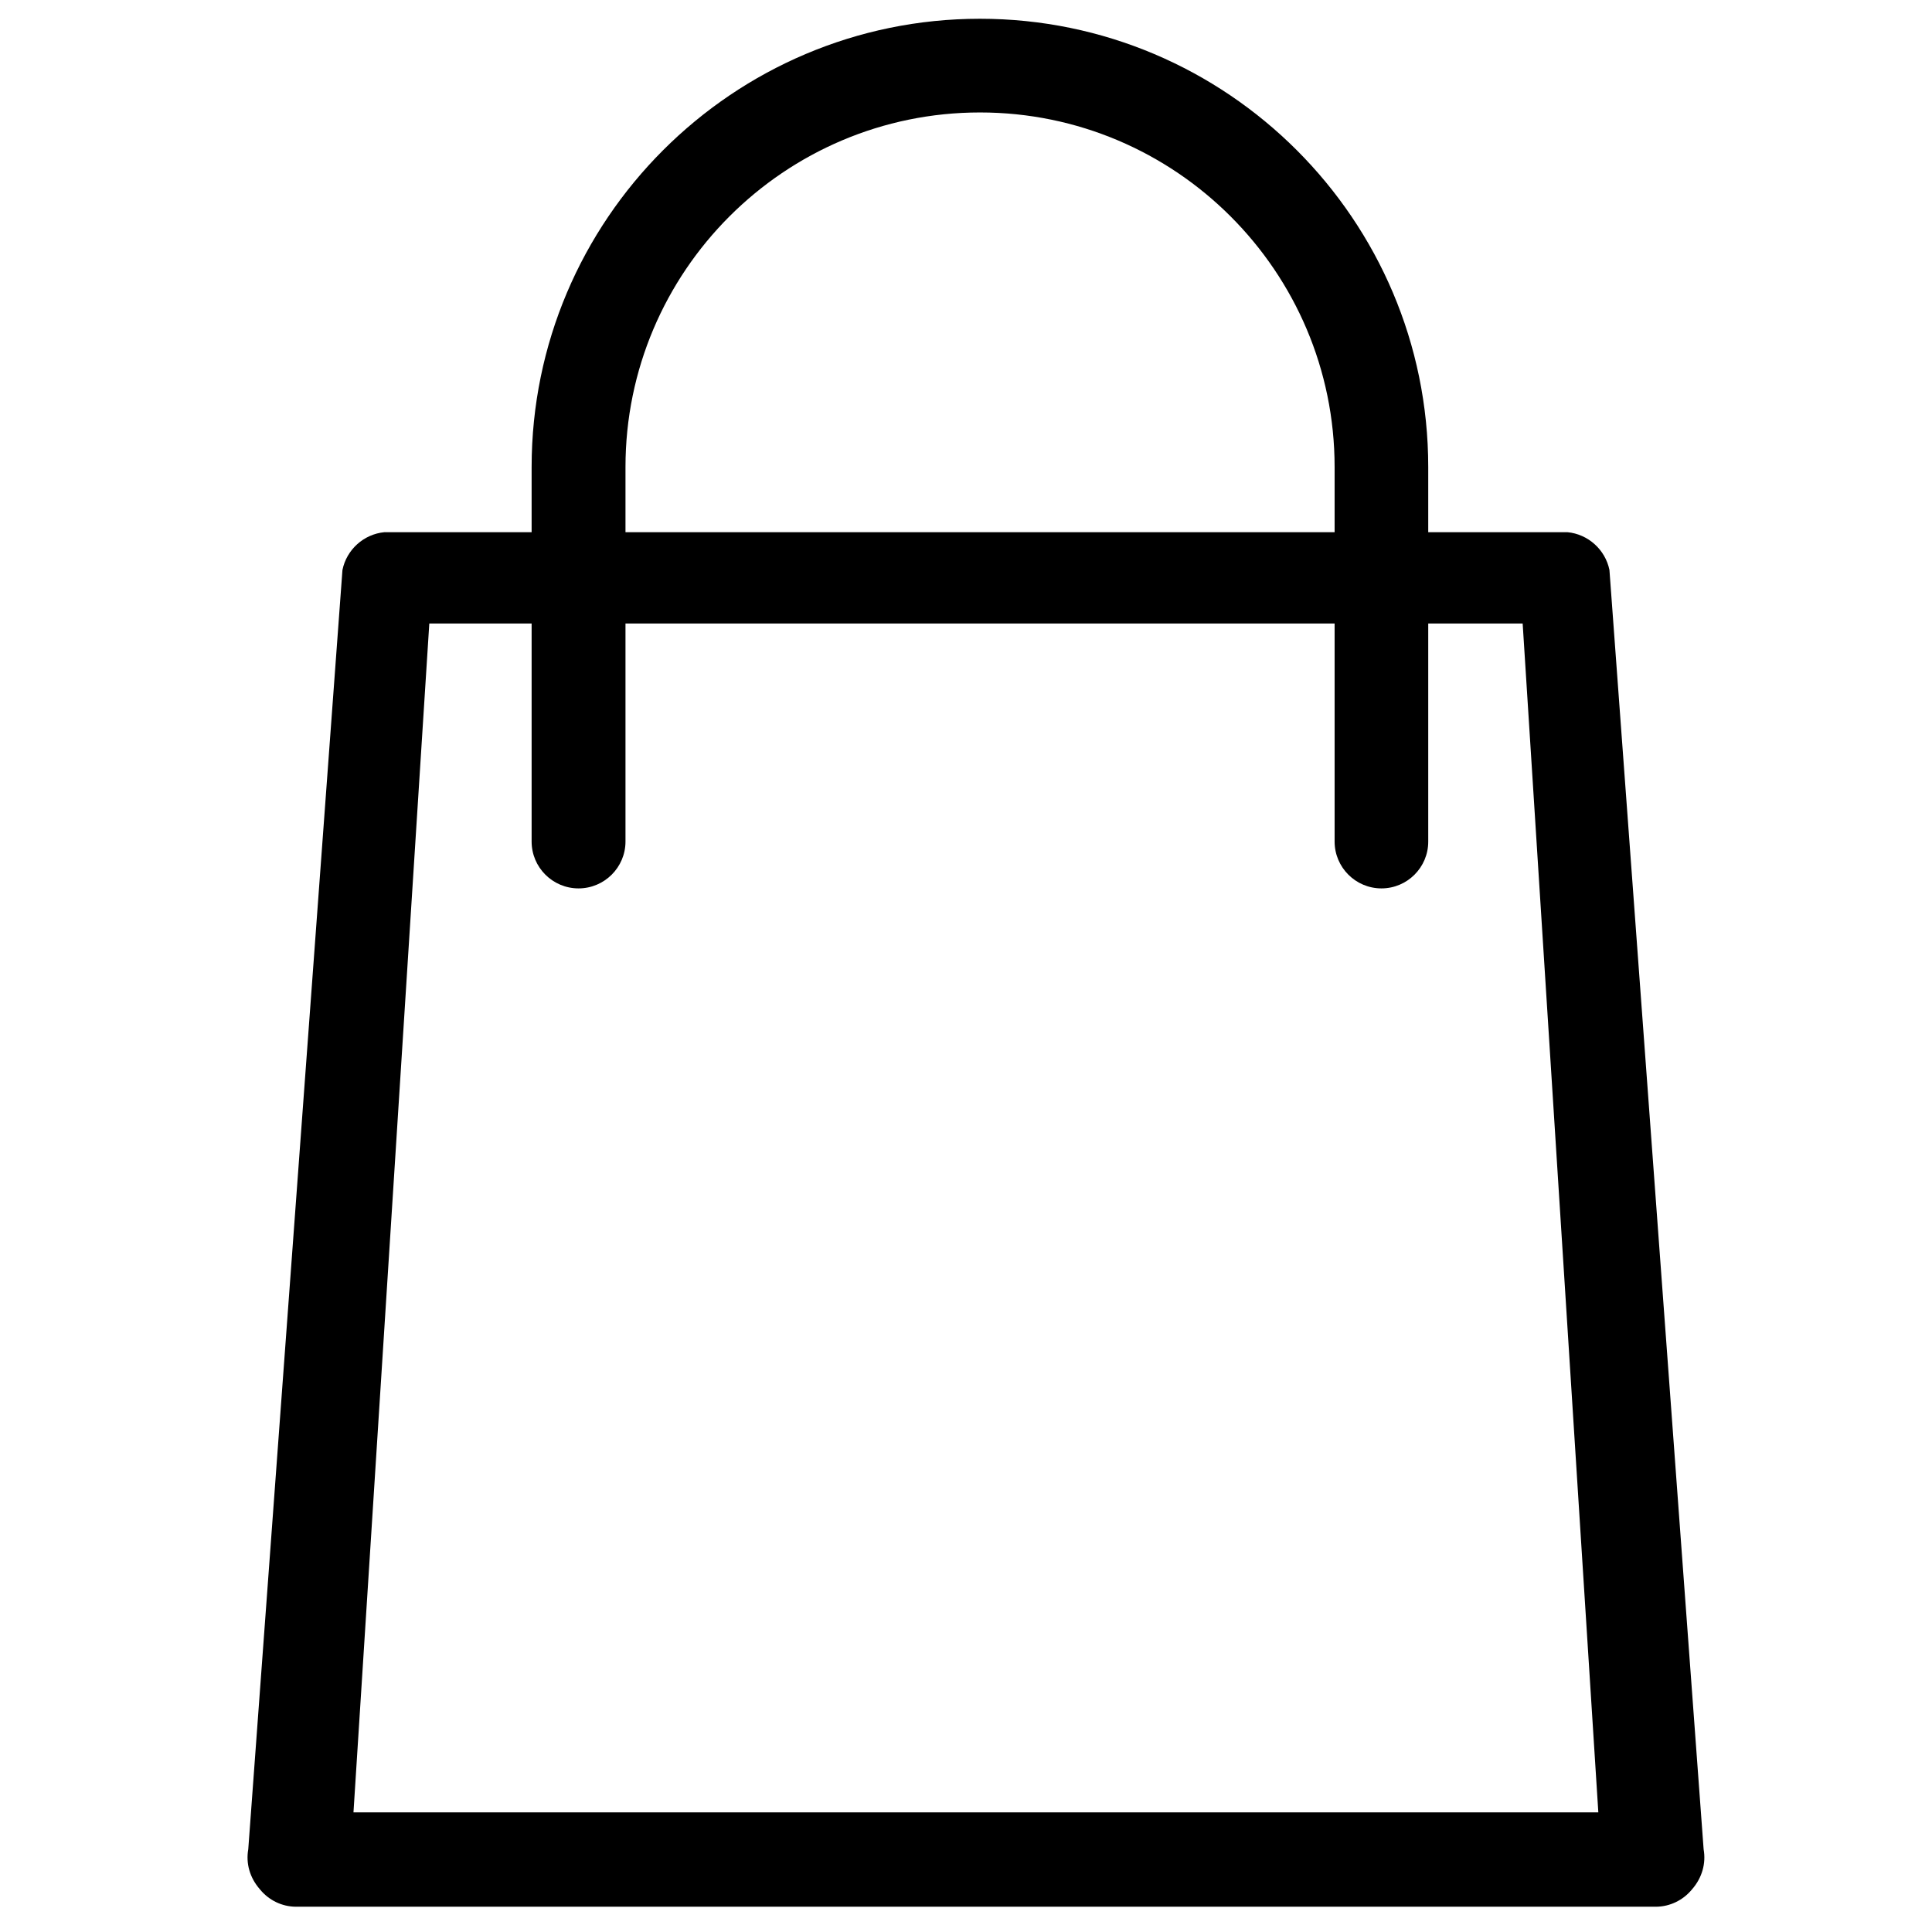
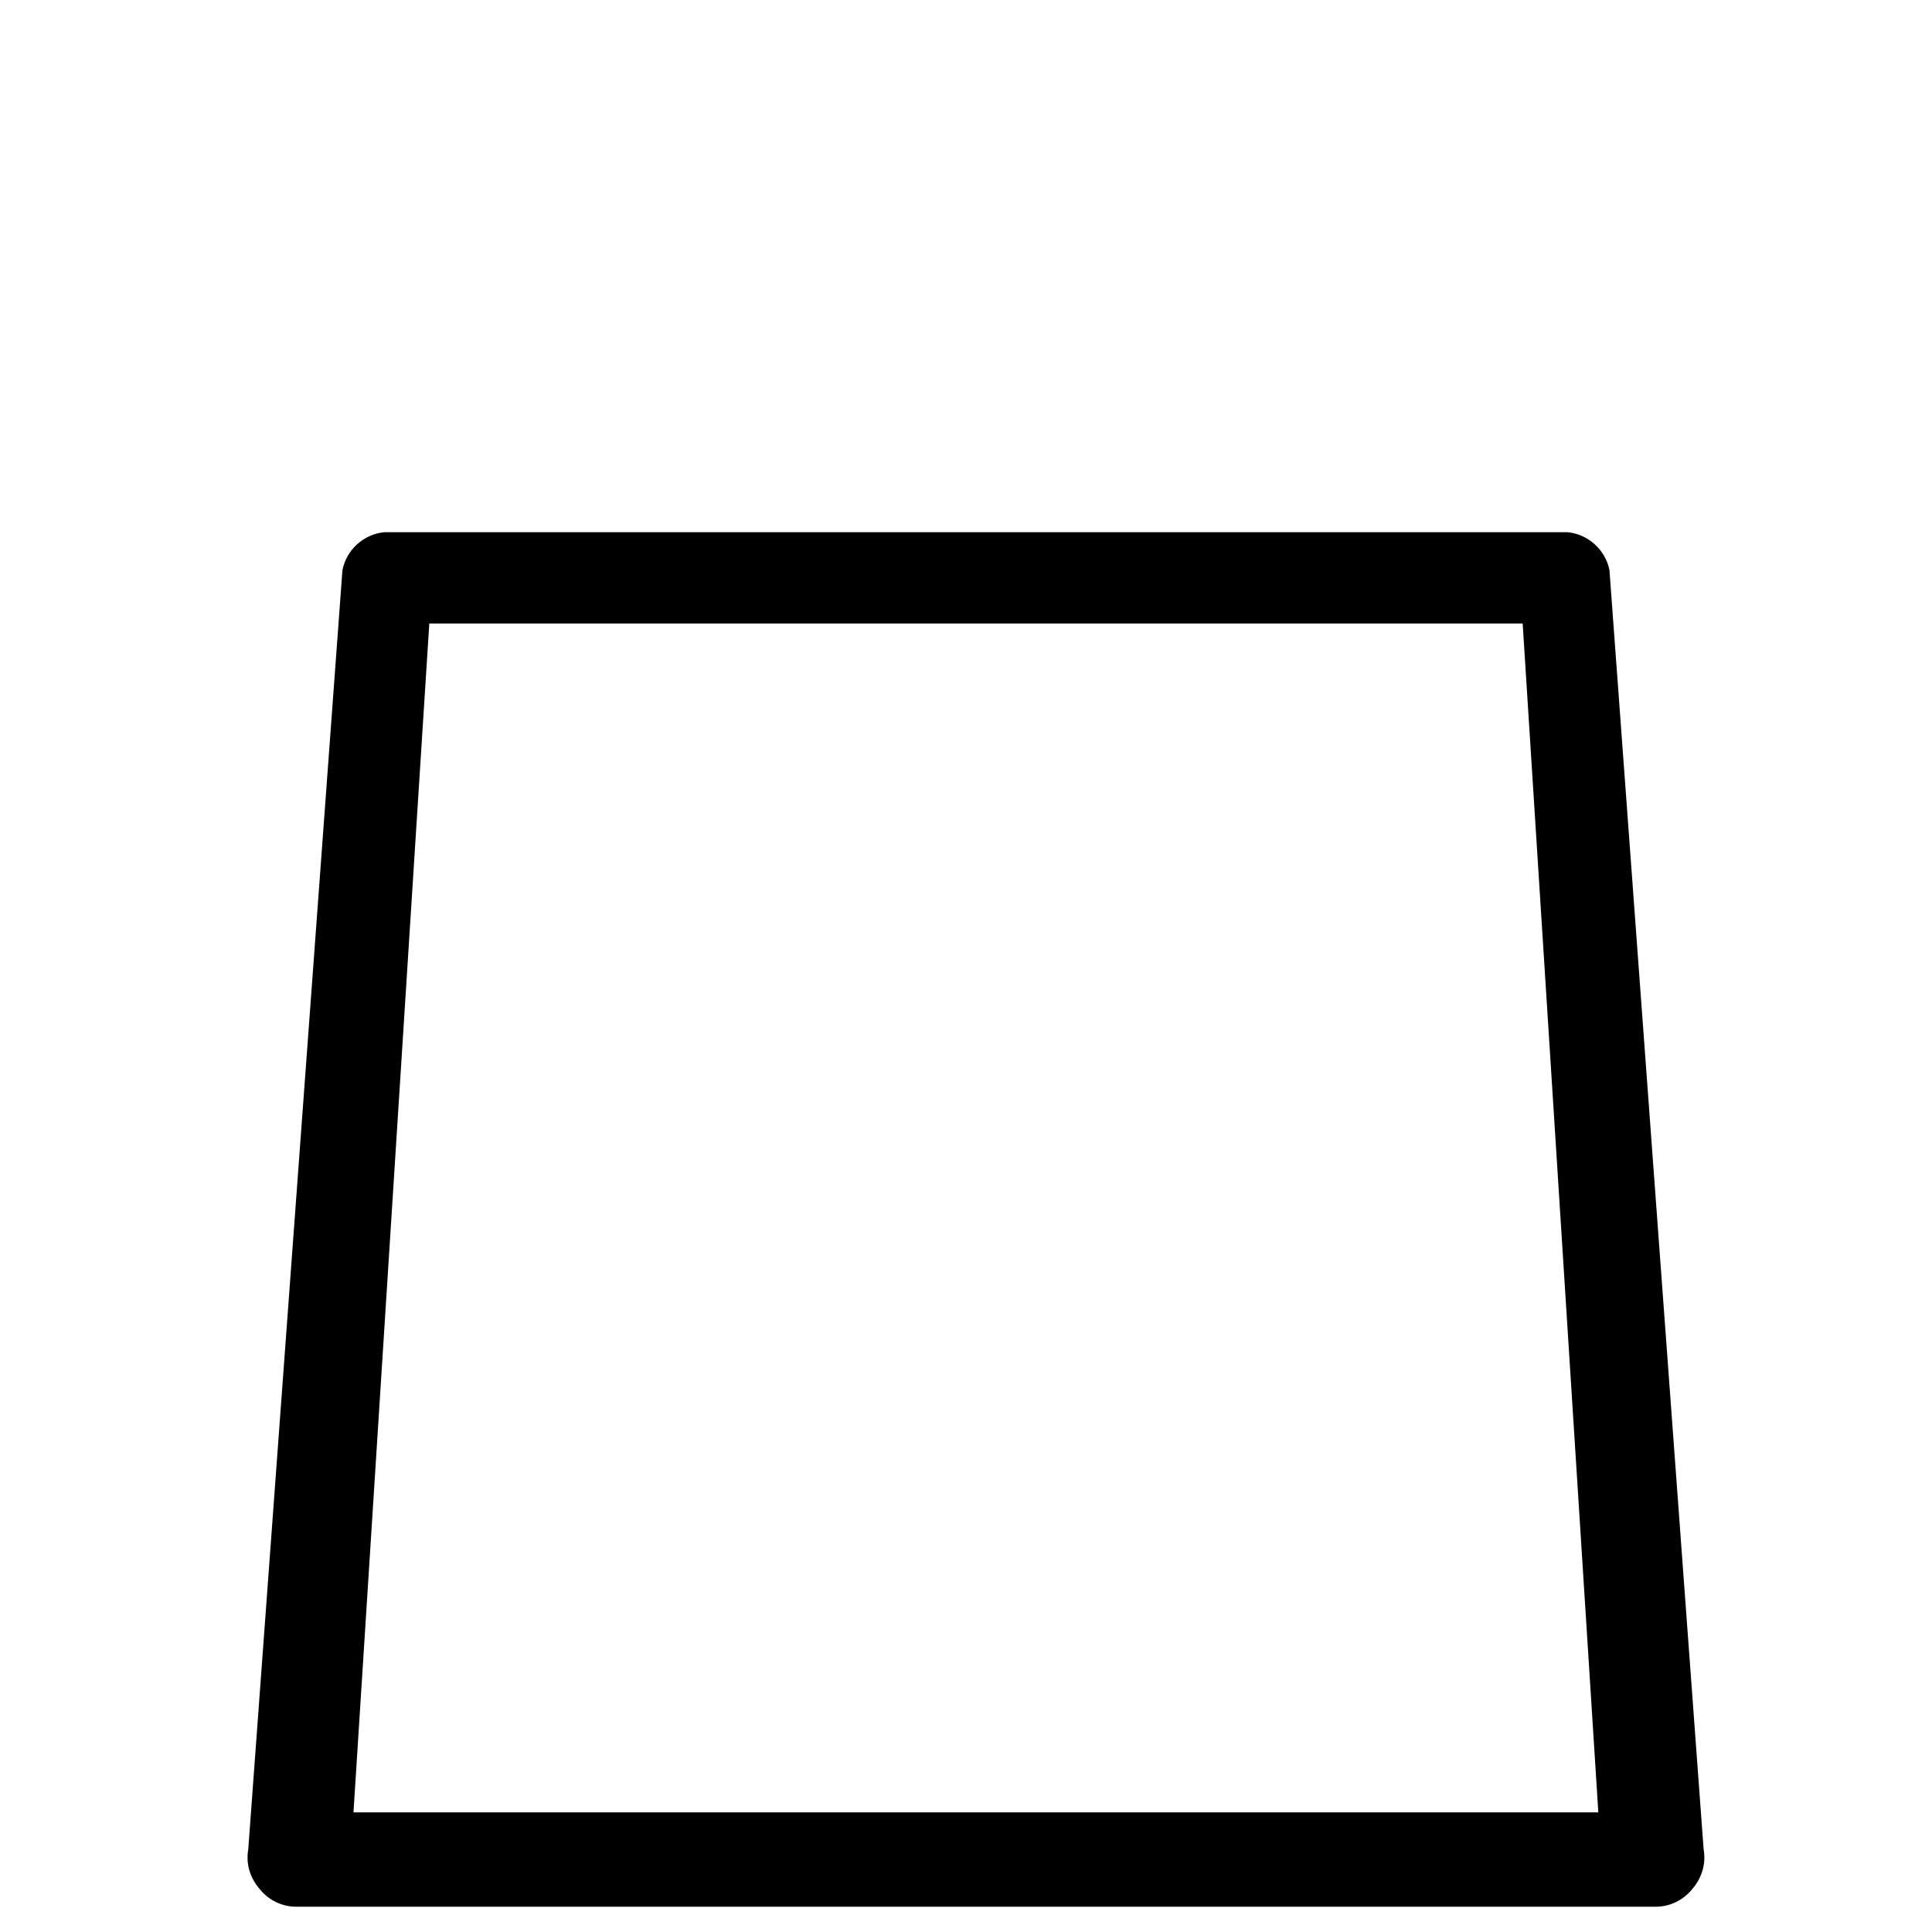
<svg xmlns="http://www.w3.org/2000/svg" version="1.1" id="Livello_1" x="0px" y="0px" width="24px" height="24px" viewBox="0 0 24 24" enable-background="new 0 0 24 24" xml:space="preserve">
  <path d="M21.163,22.972l-1.17-15.892c-0.052-0.253-0.266-0.445-0.522-0.469H4.776C4.519,6.635,4.305,6.828,4.254,7.081L3.084,22.972  c-0.031,0.175,0.018,0.353,0.144,0.497c0.111,0.137,0.275,0.216,0.448,0.217h16.895c0.173-0.001,0.337-0.08,0.449-0.217  C21.145,23.325,21.194,23.147,21.163,22.972z M19.855,22.514H4.391L5.333,7.745h13.582L19.855,22.514z" />
-   <path d="M17.161,11.036c-0.321,0-0.582-0.261-0.582-0.582V5.802c0-2.429-1.976-4.405-4.405-4.405S7.77,3.373,7.77,5.802v4.652  c0,0.321-0.262,0.582-0.583,0.582c-0.322,0-0.583-0.261-0.583-0.582V5.802c0-3.071,2.499-5.569,5.569-5.569  c3.071,0,5.569,2.498,5.569,5.569v4.652C17.743,10.774,17.482,11.036,17.161,11.036z" />
</svg>